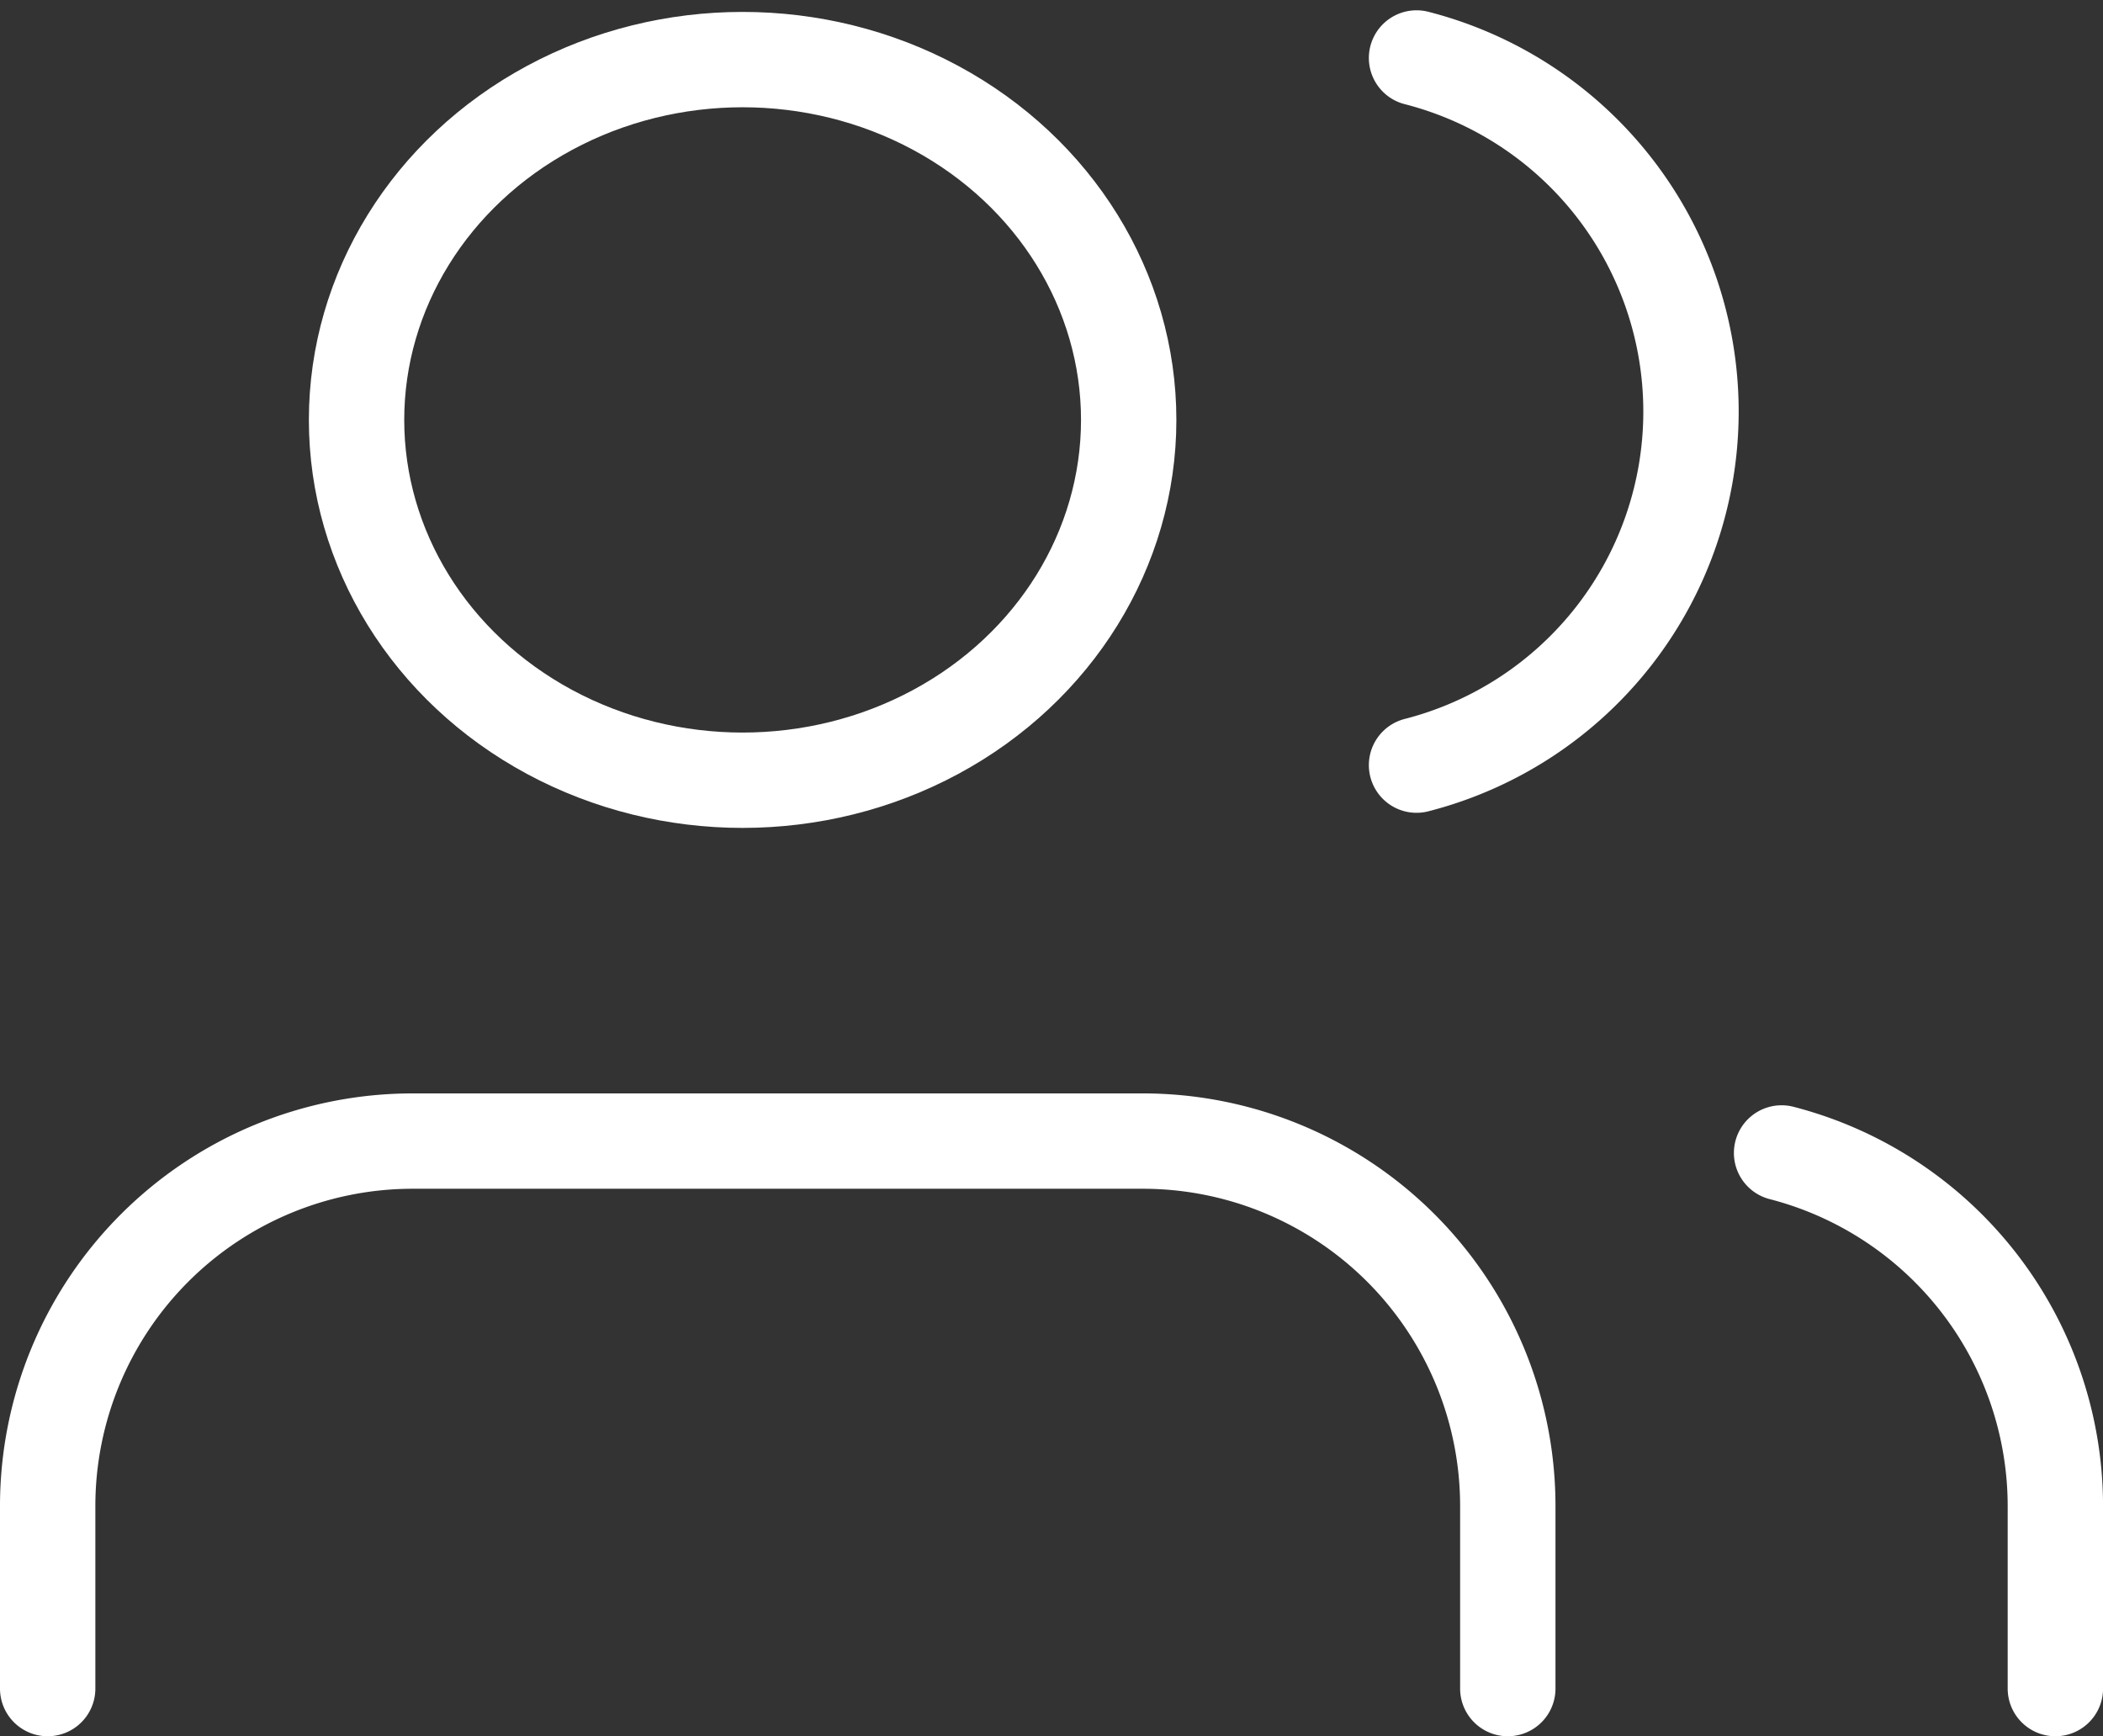
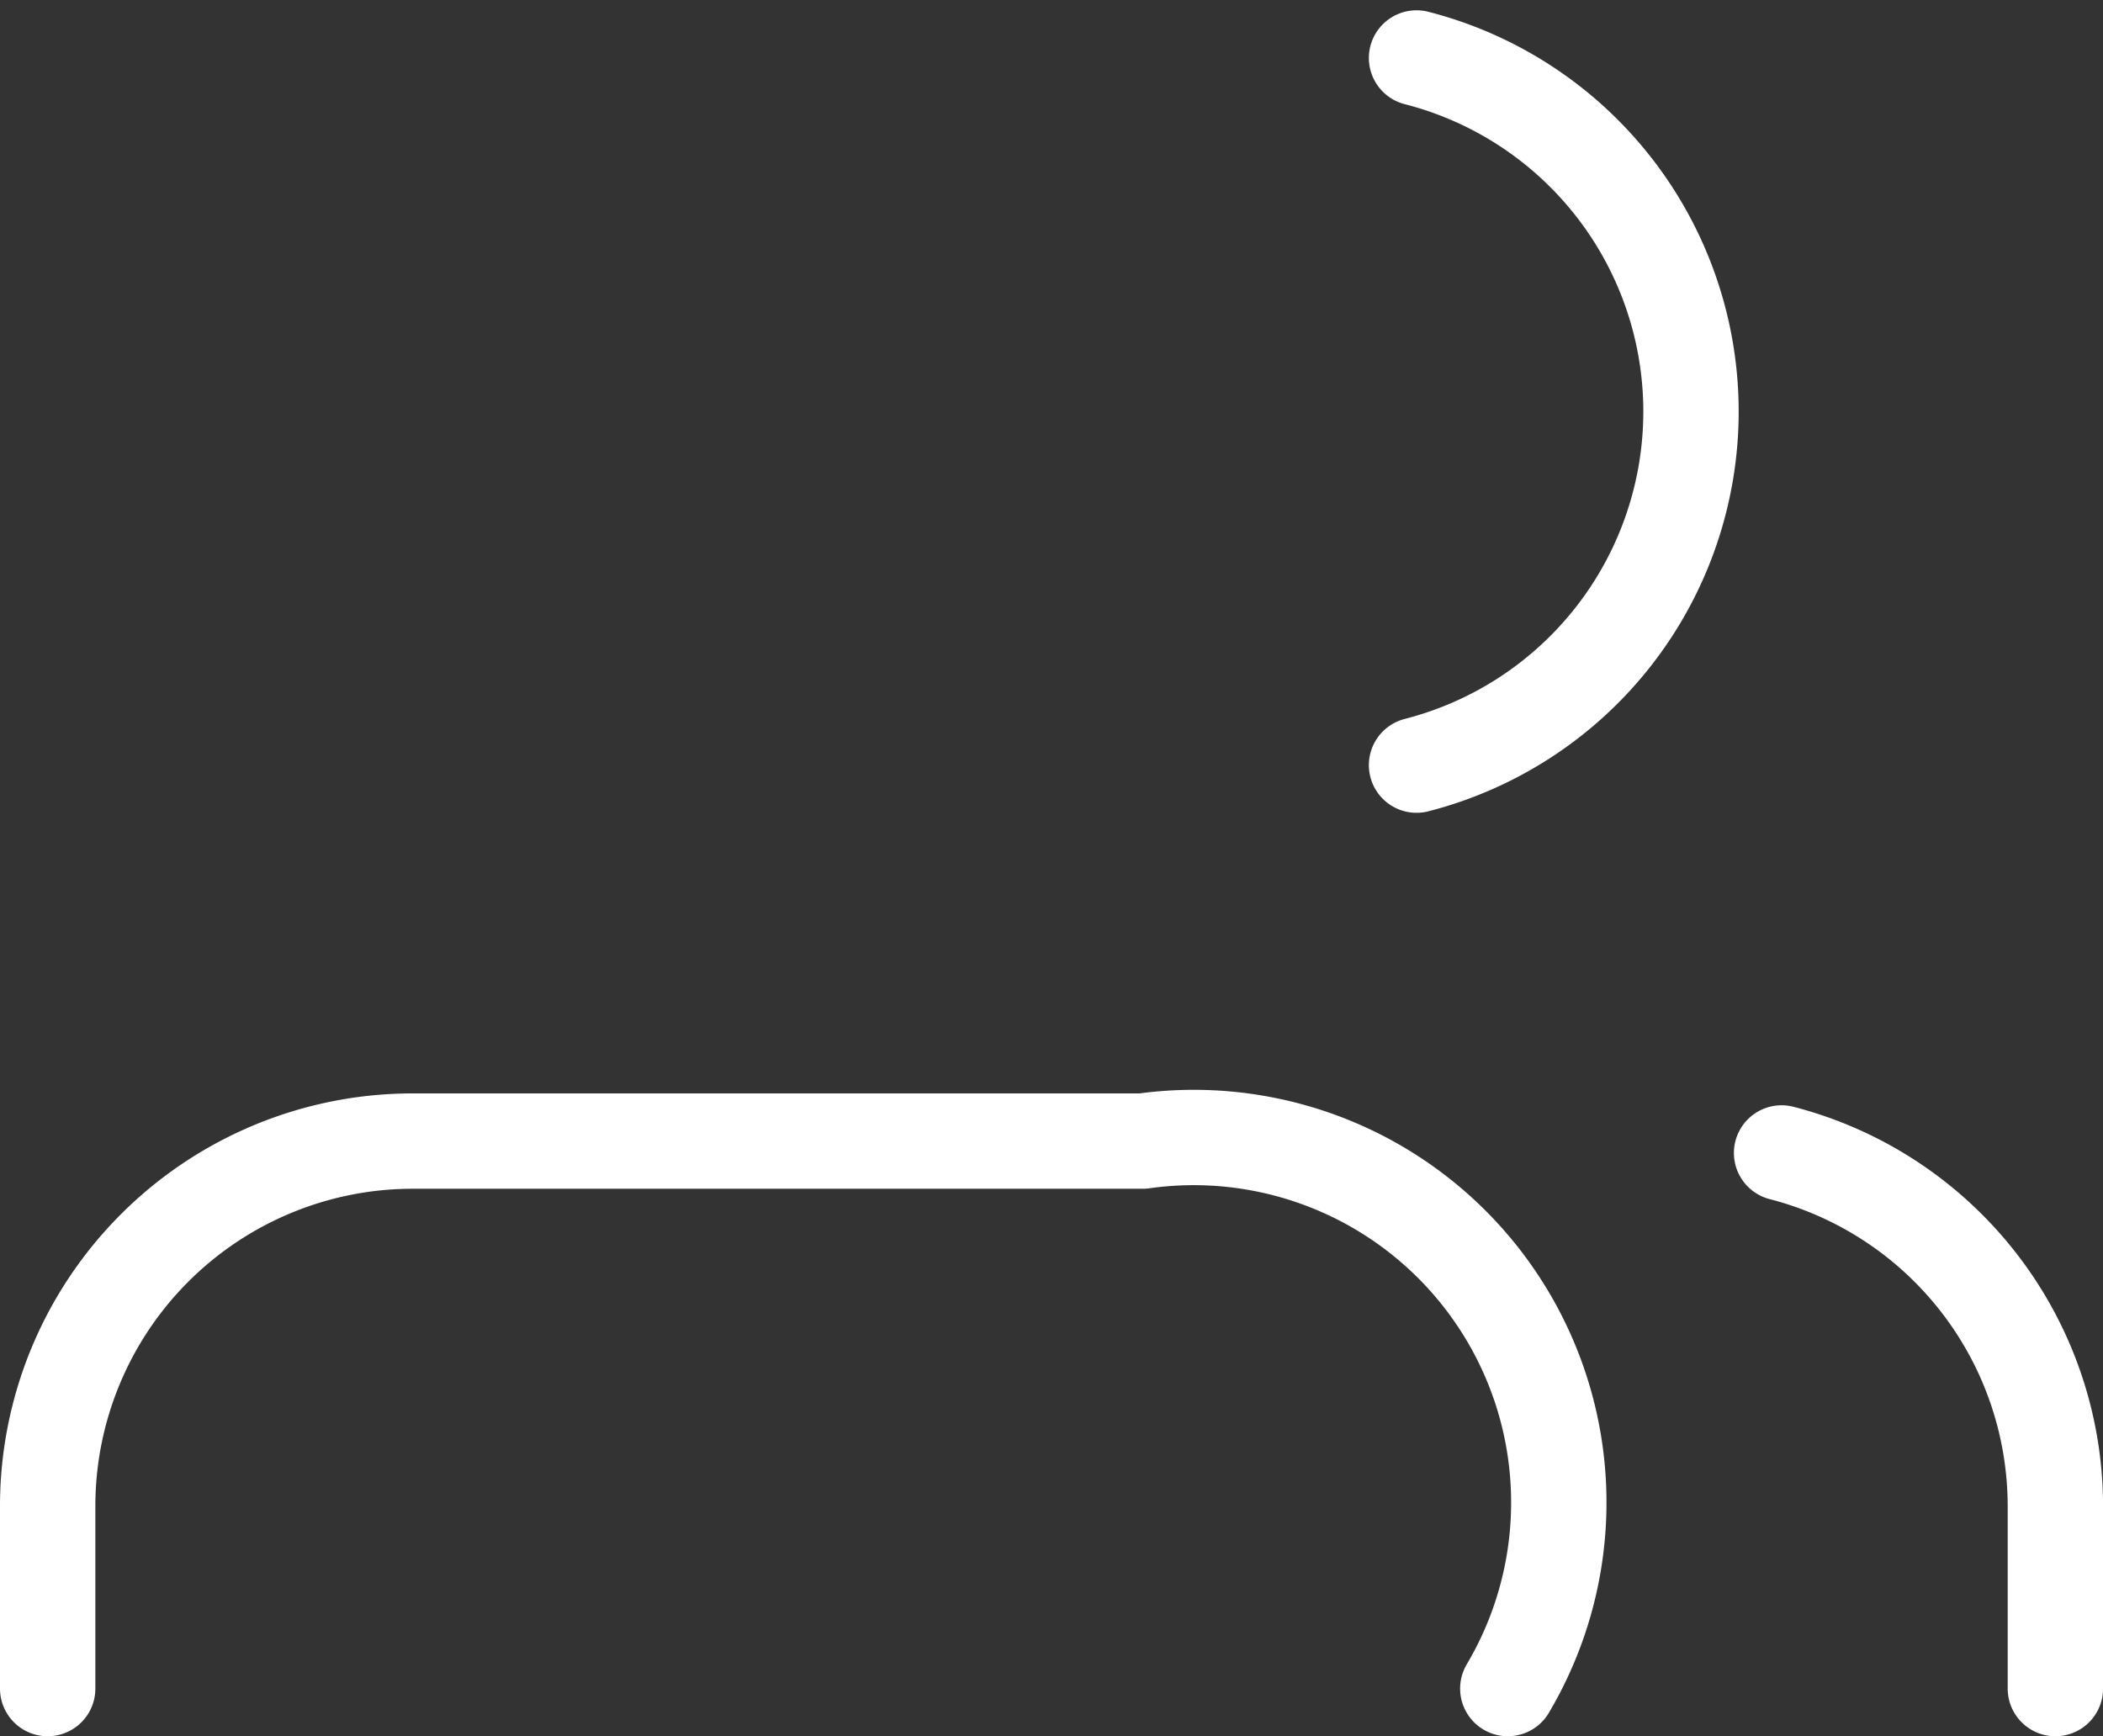
<svg xmlns="http://www.w3.org/2000/svg" width="44.106" height="36.419" viewBox="0 0 44.106 36.419">
  <rect x="0" y="0" width="44.106" height="36.419" fill="#333333" stroke="none" />
  <g transform="translate(0 -2.014)">
-     <path d="M31.623,26.484V22.656A7.656,7.656,0,0,0,23.967,15H8.656A7.656,7.656,0,0,0,1,22.656v3.828" transform="translate(0 10.949)" fill="none" stroke="#fff" stroke-linecap="round" stroke-linejoin="round" stroke-width="2" />
-     <ellipse cx="8.097" cy="7.558" rx="8.097" ry="7.558" transform="translate(7.478 3.264)" fill="none" stroke="#fff" stroke-linecap="round" stroke-linejoin="round" stroke-width="2" />
+     <path d="M31.623,26.484A7.656,7.656,0,0,0,23.967,15H8.656A7.656,7.656,0,0,0,1,22.656v3.828" transform="translate(0 10.949)" fill="none" stroke="#fff" stroke-linecap="round" stroke-linejoin="round" stroke-width="2" />
    <path d="M25.742,26.365V22.537A7.656,7.656,0,0,0,20,15.13" transform="translate(17.365 11.068)" fill="none" stroke="#fff" stroke-linecap="round" stroke-linejoin="round" stroke-width="2" />
    <path d="M16,3.13a7.656,7.656,0,0,1,0,14.833" transform="translate(13.709 0.1)" fill="none" stroke="#fff" stroke-linecap="round" stroke-linejoin="round" stroke-width="2" />
  </g>
</svg>